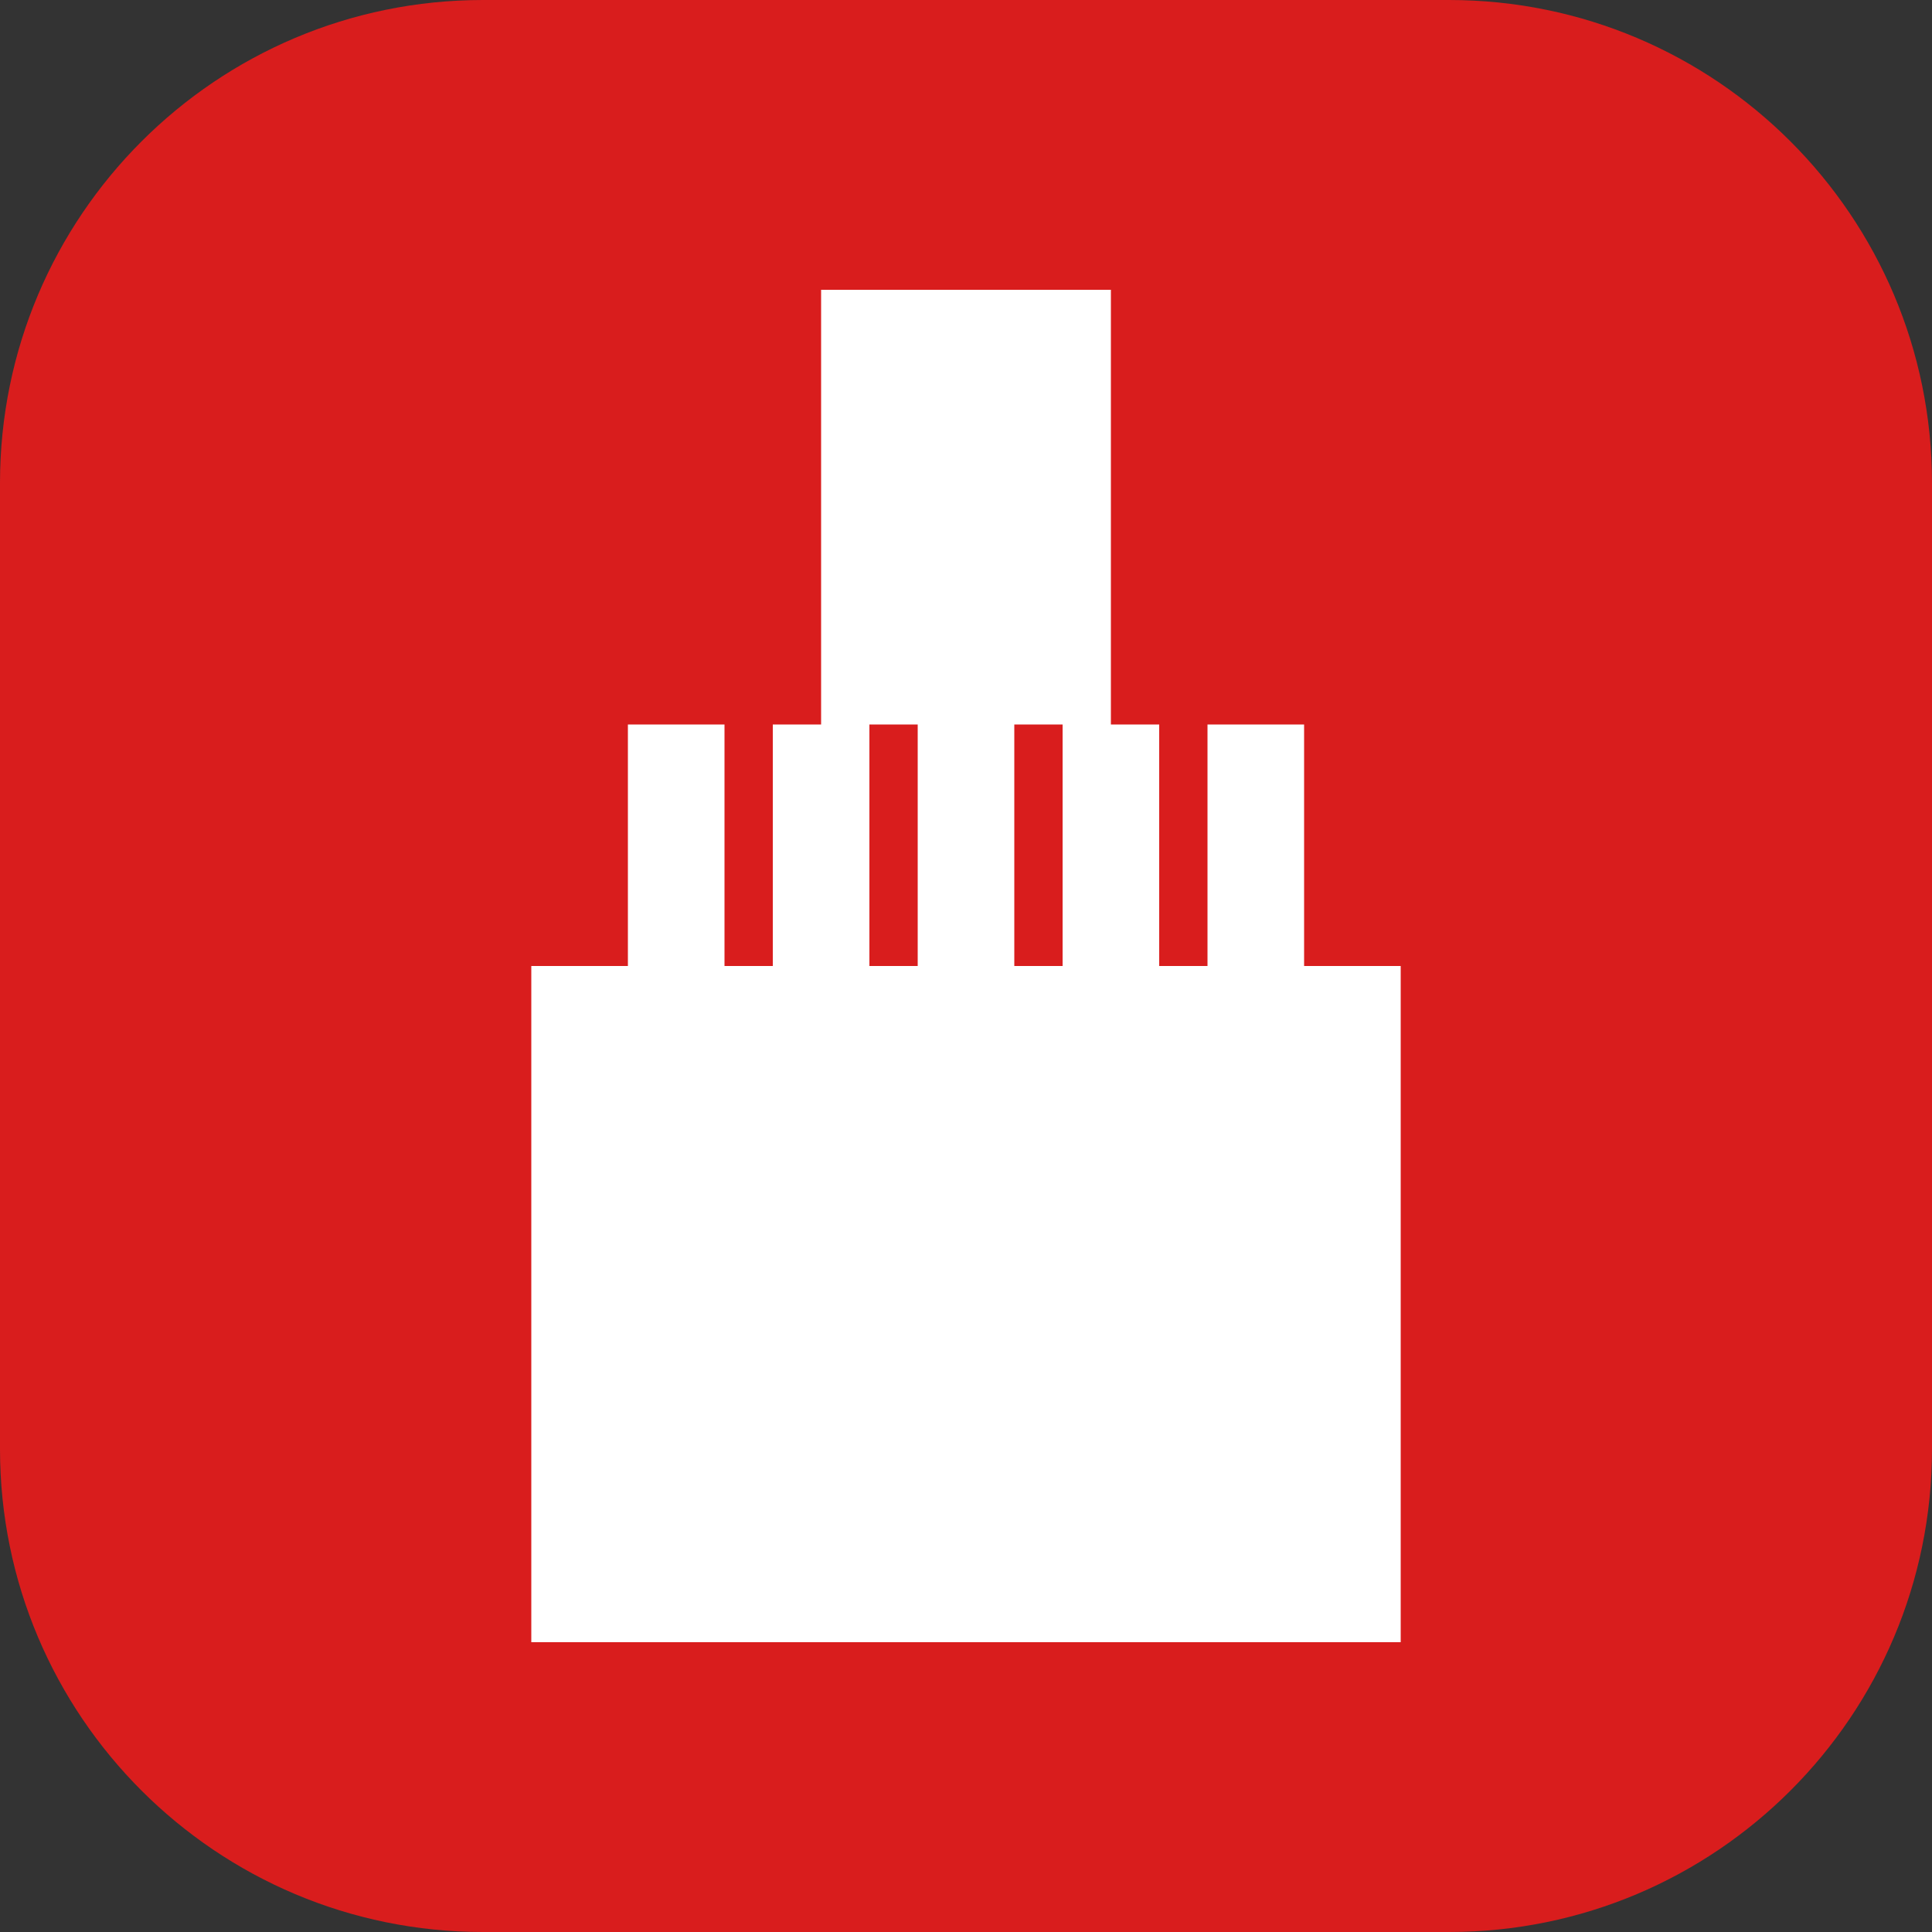
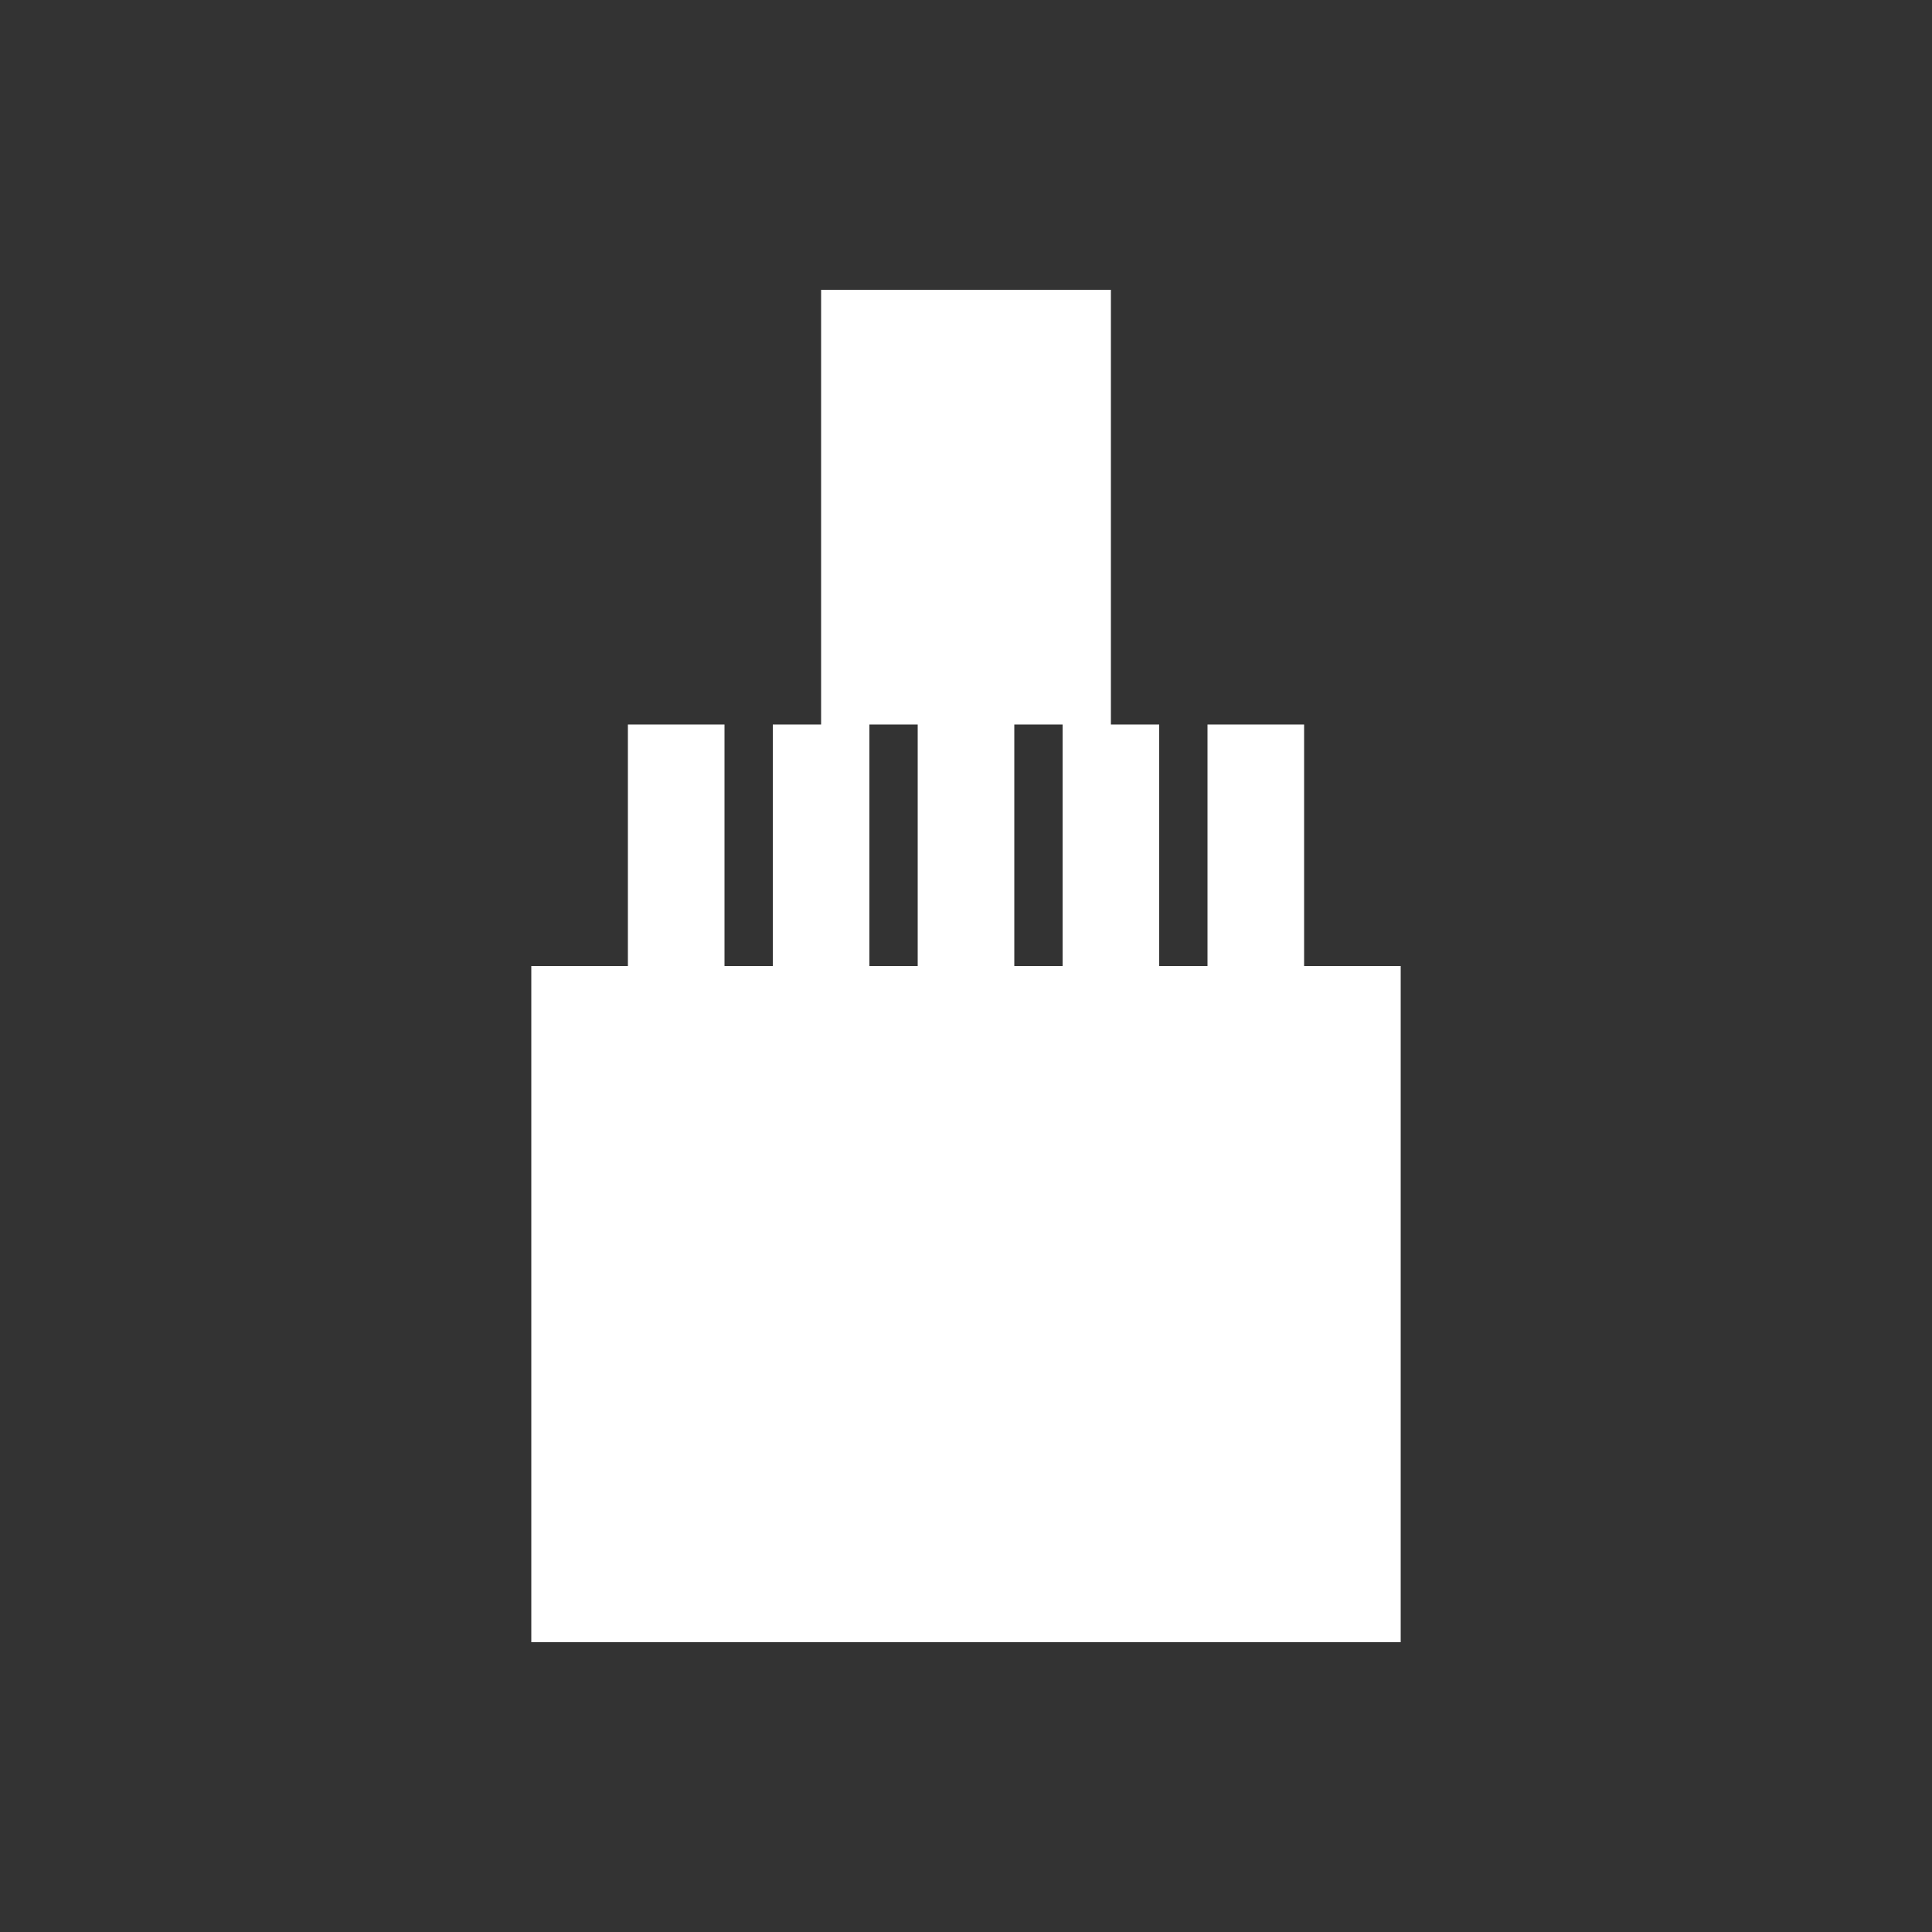
<svg xmlns="http://www.w3.org/2000/svg" width="40" height="40" fill="none" viewBox="0 0 40 40">
  <rect x="0" y="0" width="40" height="40" fill="#333333" stroke="none" />
-   <path fill="#D91D1D" d="M30 0H10C4.477 0 0 4.477 0 10v20c0 5.523 4.477 10 10 10h20c5.523 0 10-4.477 10-10V10c0-5.523-4.477-10-10-10Z" />
-   <path fill="#fff" d="M11 20h18v14H11V20ZM13 15h2v5h-2v-5ZM16 15h2v5h-2v-5ZM19 15h2v5h-2v-5ZM17 6h6v9h-6V6ZM22 15h2v5h-2v-5ZM25 15h2v5h-2v-5Z" />
+   <path fill="#fff" d="M11 20h18v14H11V20ZM13 15h2v5h-2v-5ZM16 15h2v5h-2v-5ZM19 15h2v5h-2v-5ZM17 6h6v9h-6V6M22 15h2v5h-2v-5ZM25 15h2v5h-2v-5Z" />
</svg>